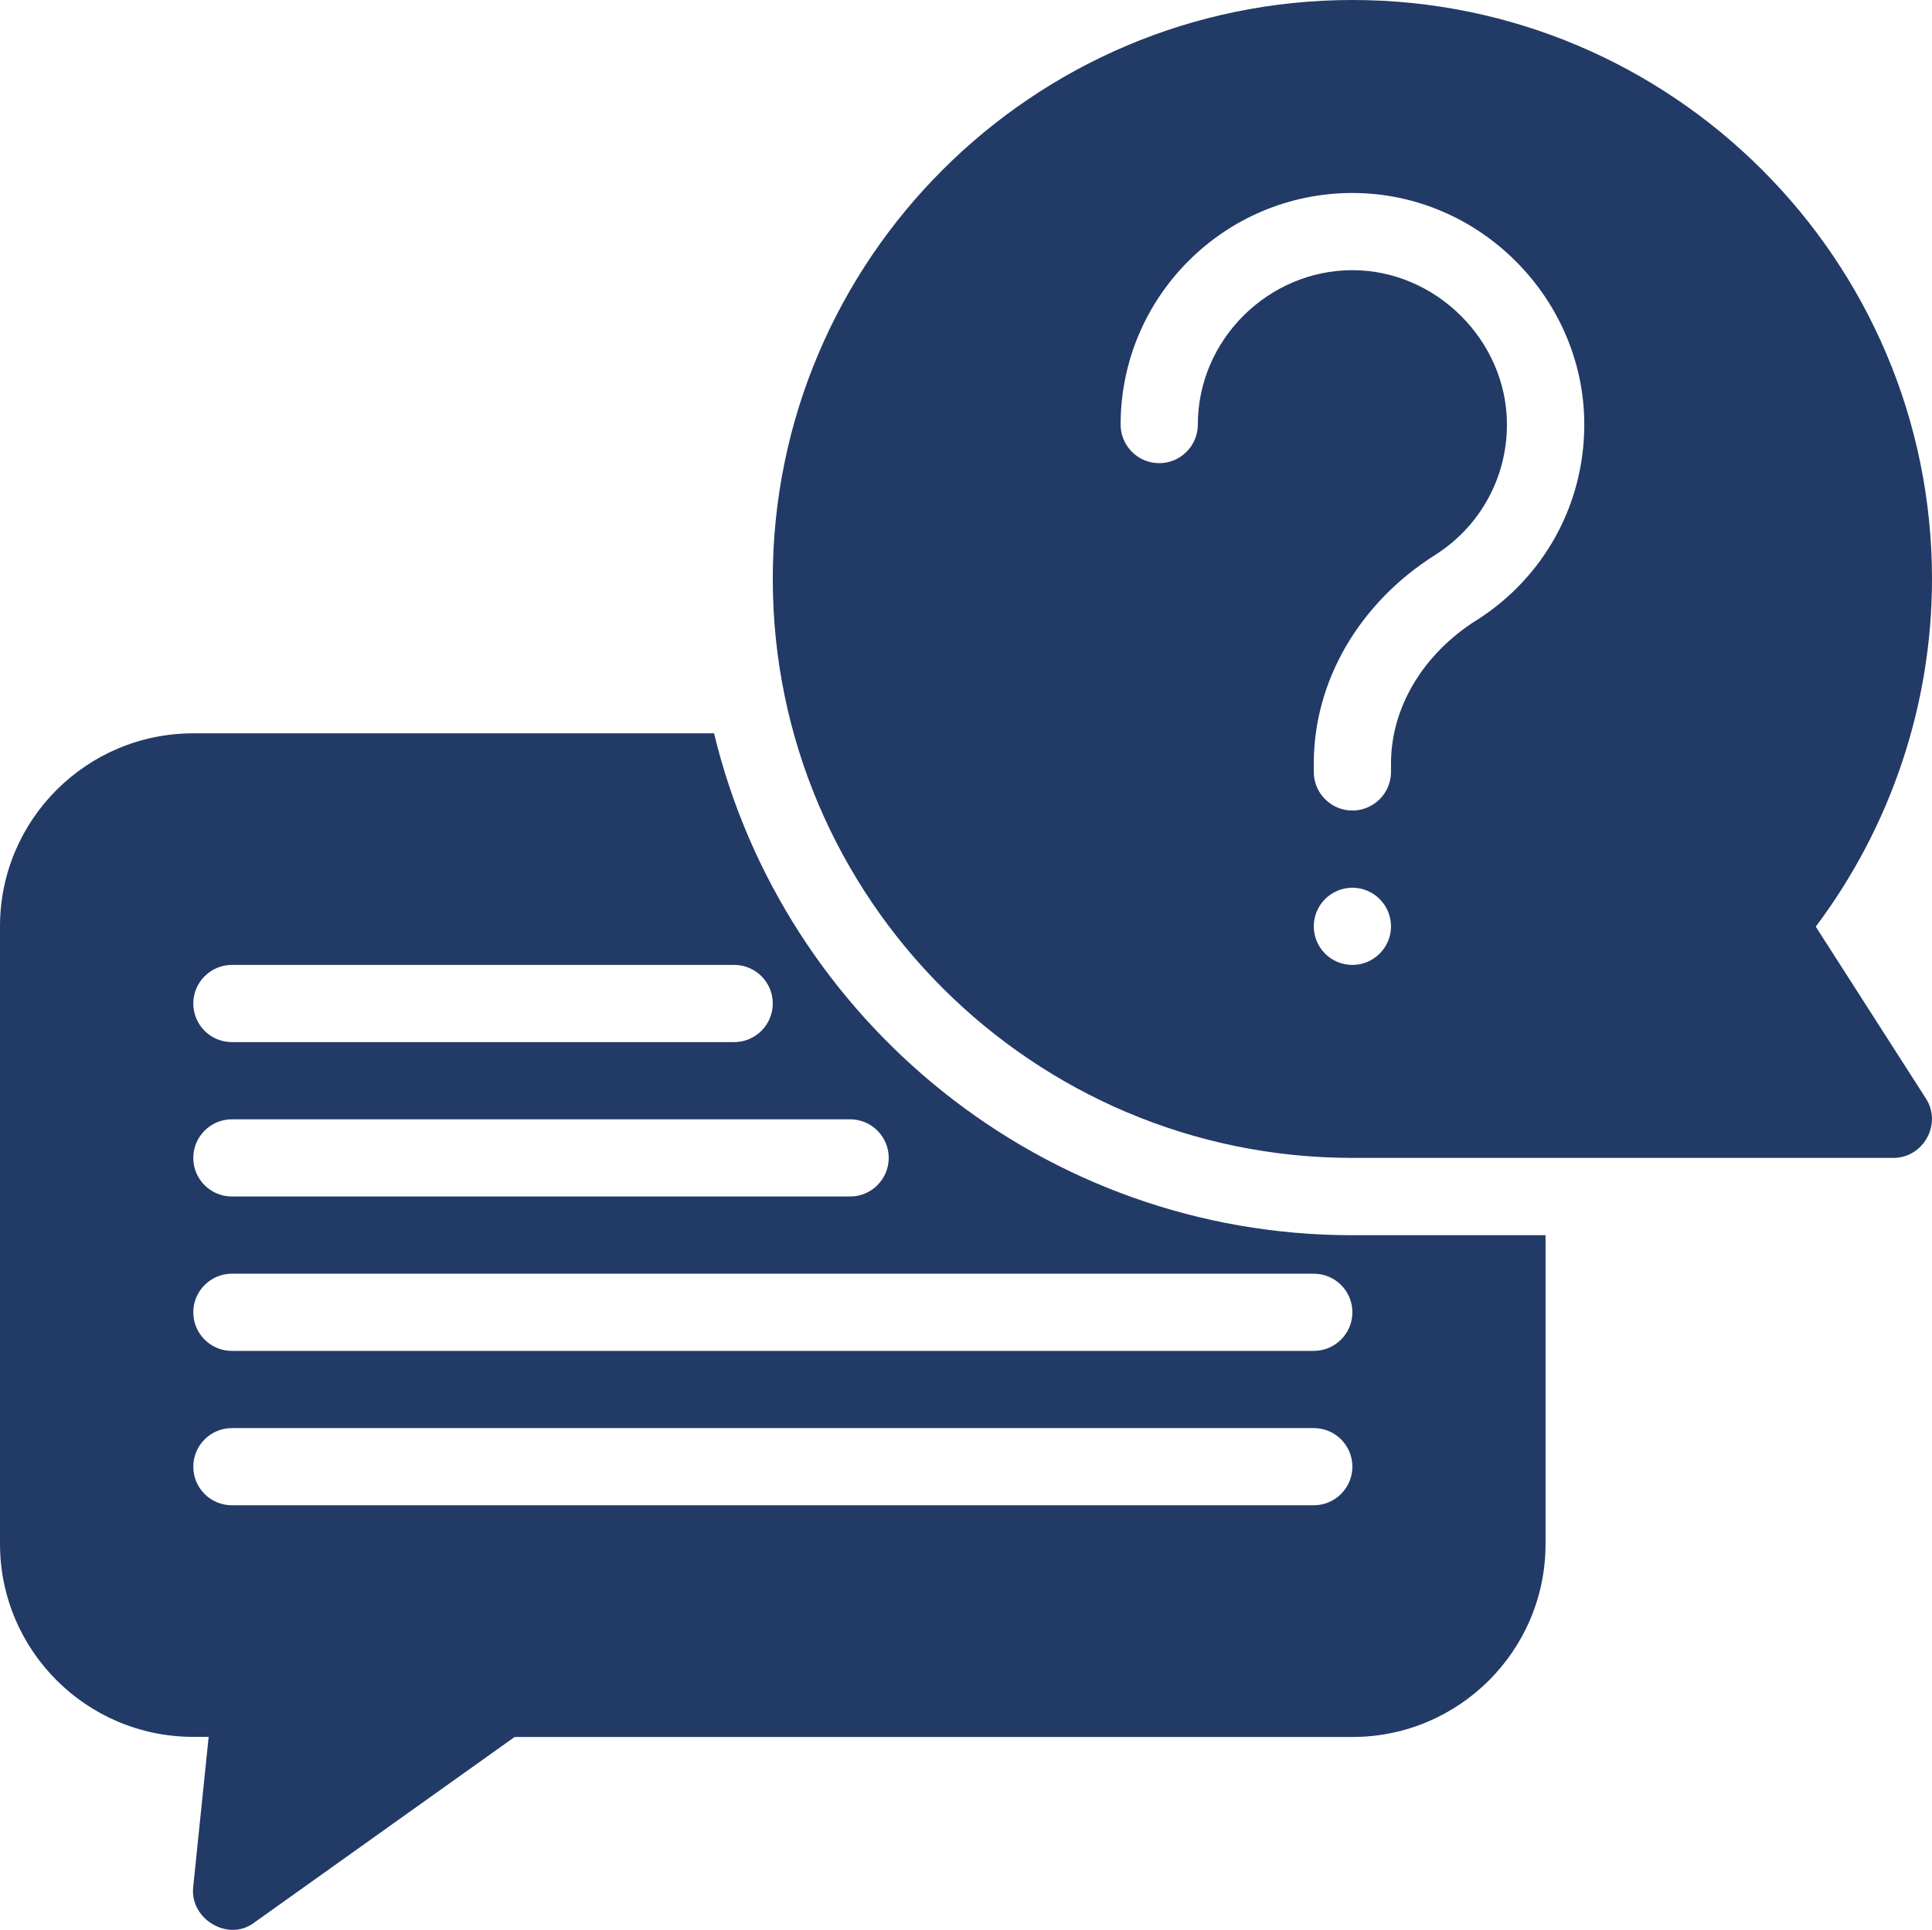
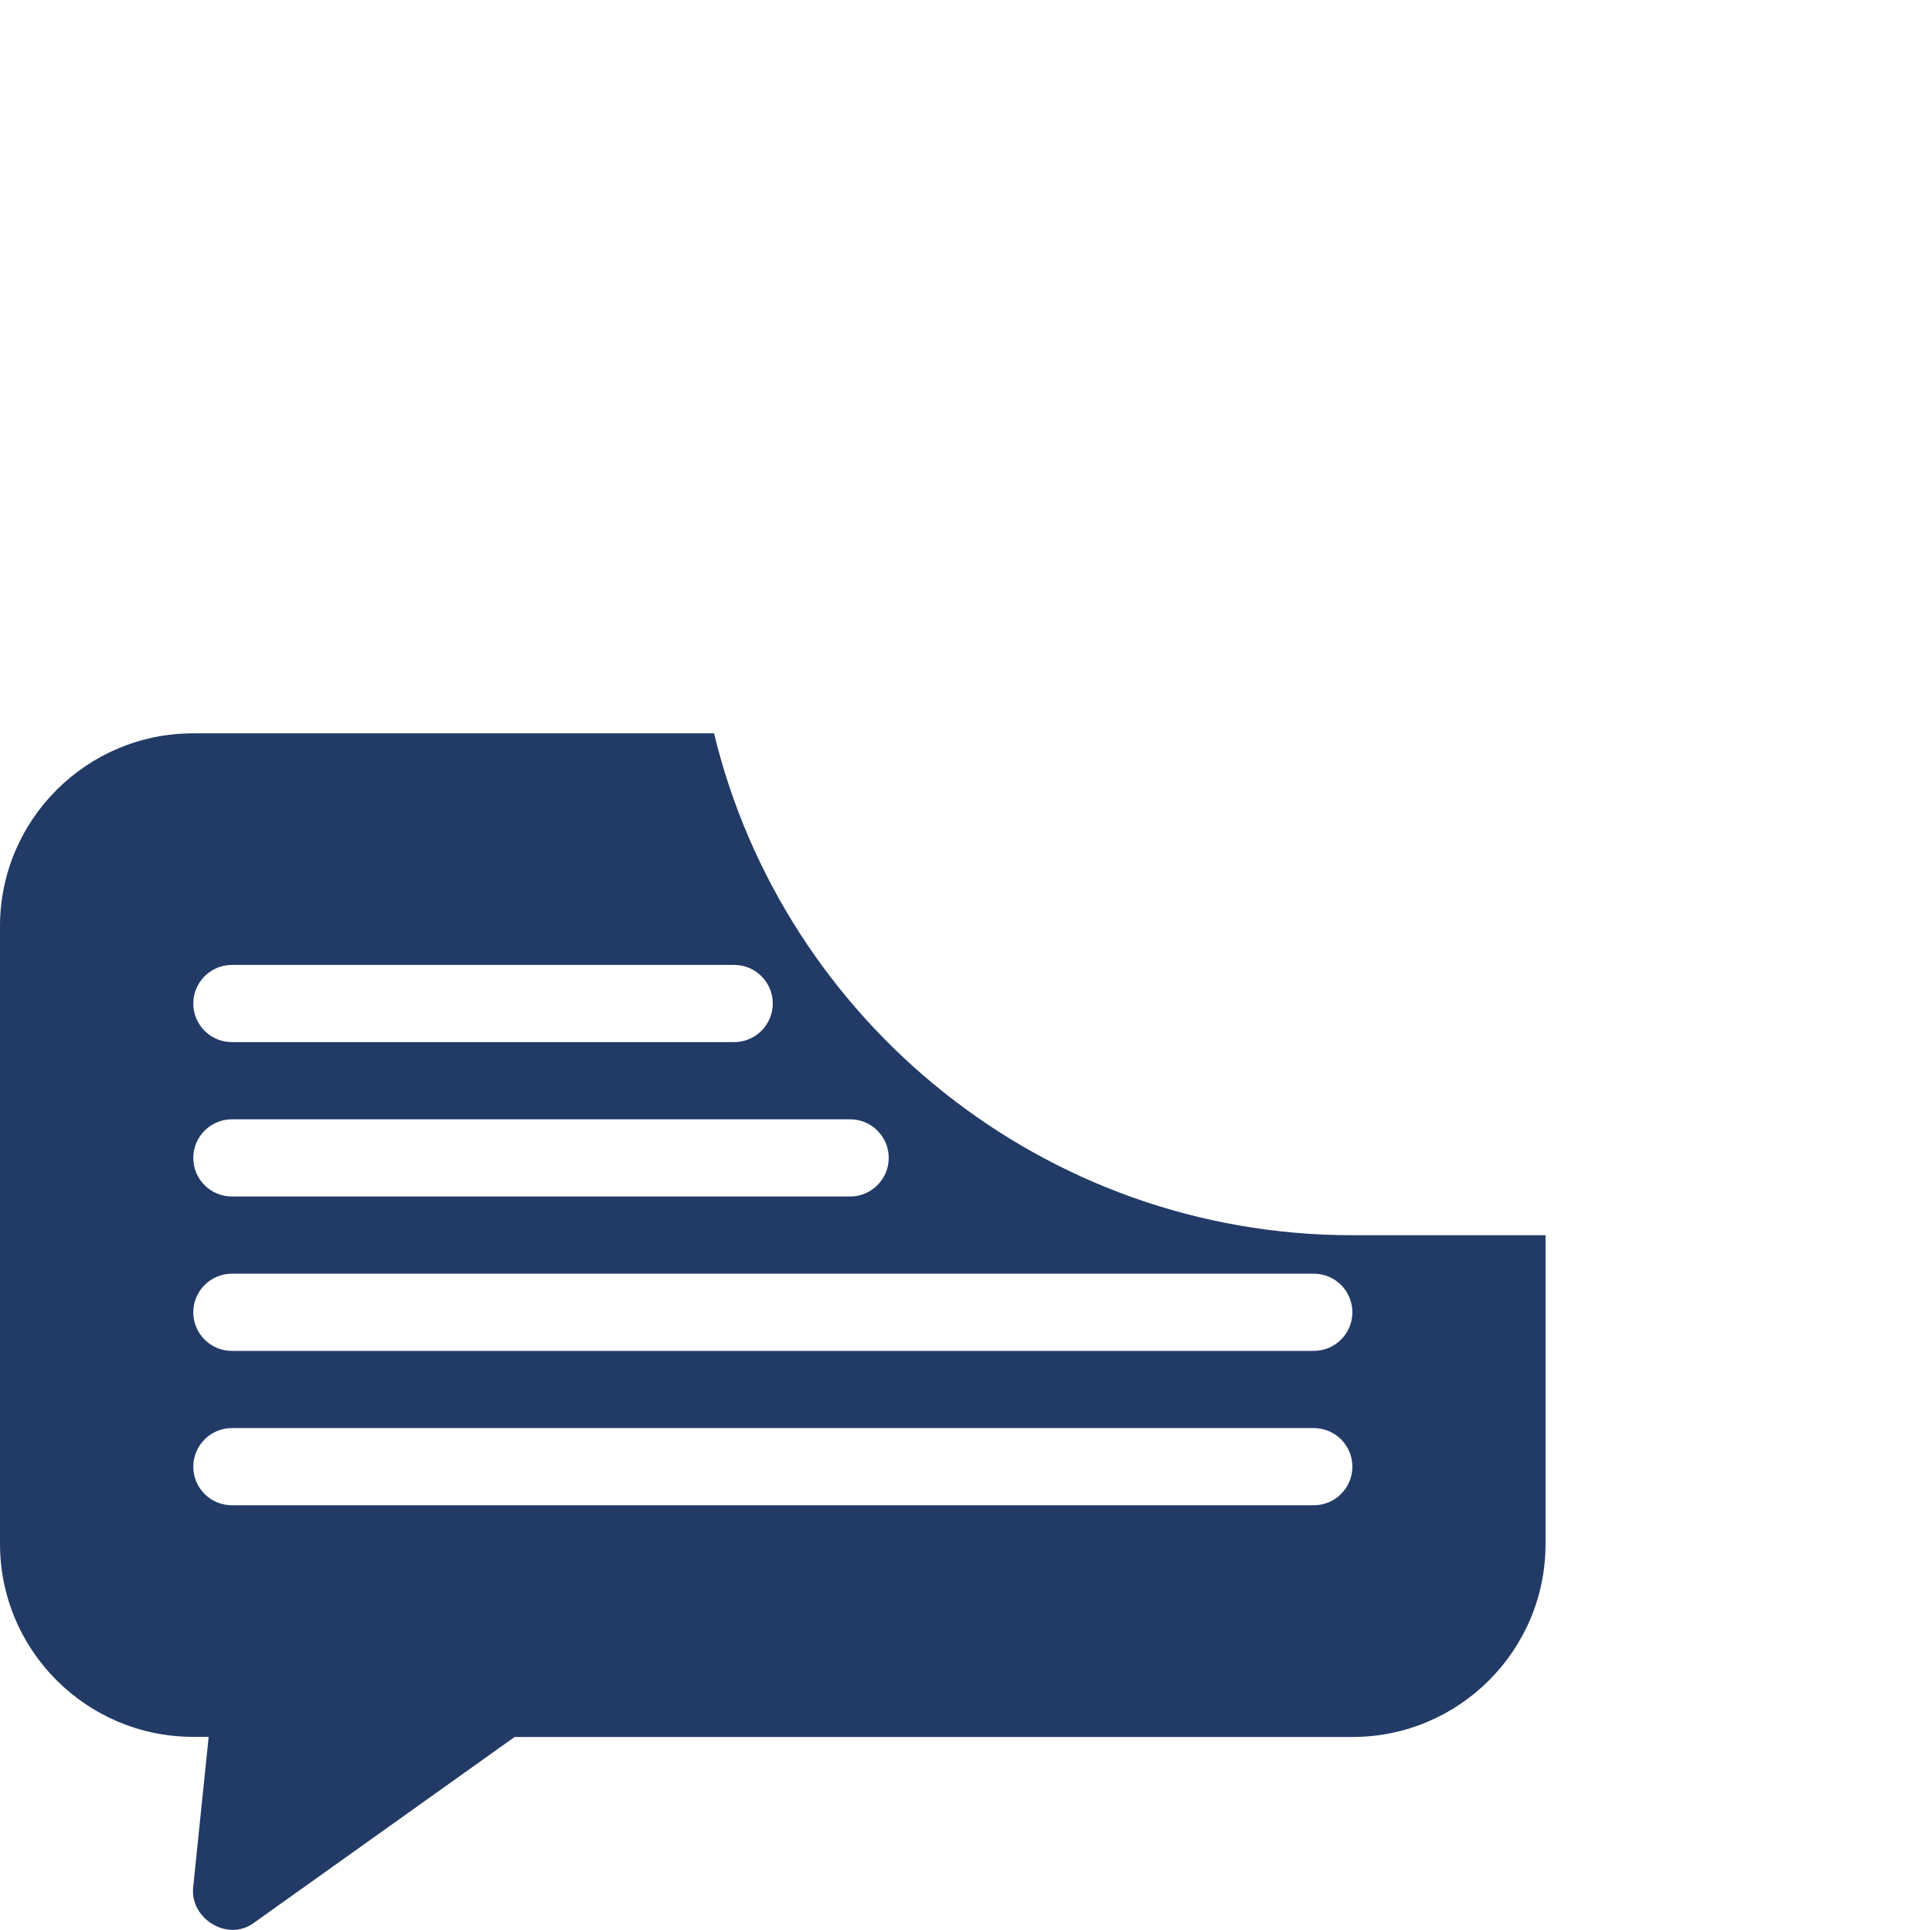
<svg xmlns="http://www.w3.org/2000/svg" id="Capa_2" data-name="Capa 2" viewBox="0 0 147.13 147">
  <defs>
    <style>      .cls-1 {        fill: none;      }      .cls-1, .cls-2 {        stroke-width: 0px;      }      .cls-2 {        fill: #223a66;      }    </style>
  </defs>
  <g id="Capa_1-2" data-name="Capa 1">
    <g>
      <g>
-         <path class="cls-2" d="m112.43,47.25c-4.07,2.58-6.5,6.65-6.5,10.91v.64c0,1.62-1.32,2.94-2.94,2.94s-2.94-1.32-2.94-2.94v-.64c0-6.28,3.45-12.22,9.23-15.88,3.43-2.17,5.48-5.89,5.48-9.94,0-6.38-5.39-11.76-11.77-11.76s-11.77,5.28-11.77,11.76c0,1.62-1.32,2.94-2.94,2.94s-2.94-1.32-2.94-2.94c0-9.73,7.92-17.64,17.65-17.64s17.66,8.08,17.66,17.64c0,6.08-3.07,11.65-8.21,14.91Zm-9.44,26.25c-1.63,0-2.94-1.32-2.94-2.94s1.32-2.94,2.94-2.94,2.94,1.32,2.94,2.94-1.32,2.94-2.94,2.94Zm35.29-2.92c5.72-7.61,8.85-16.93,8.85-26.48C147.13,19.78,127.33,0,102.99,0s-44.14,19.78-44.14,44.1,19.8,44.1,44.14,44.1h41.2c2.29,0,3.72-2.59,2.48-4.52l-8.39-13.09Z" />
        <path class="cls-2" d="m100.05,102.9H17.66c-1.63,0-2.94-1.32-2.94-2.94s1.32-2.94,2.94-2.94h82.39c1.63,0,2.94,1.32,2.94,2.94s-1.32,2.94-2.94,2.94Zm0,11.76H17.66c-1.63,0-2.94-1.32-2.94-2.94s1.32-2.94,2.94-2.94h82.39c1.63,0,2.94,1.32,2.94,2.94s-1.32,2.94-2.94,2.94Zm-82.39-29.4h47.08c1.63,0,2.94,1.32,2.94,2.94s-1.32,2.94-2.94,2.94H17.66c-1.63,0-2.94-1.32-2.94-2.94s1.32-2.94,2.94-2.94Zm0-11.76h38.25c1.63,0,2.94,1.32,2.94,2.94s-1.32,2.94-2.94,2.94H17.66c-1.63,0-2.94-1.32-2.94-2.94s1.32-2.94,2.94-2.94Zm36.72-17.64H14.71c-8.12,0-14.71,6.59-14.71,14.7v47.04c0,8.11,6.59,14.7,14.71,14.7h1.18s-1.17,11.39-1.18,11.47c-.25,2.41,2.68,4.18,4.65,2.68l19.83-14.14h63.8c8.12,0,14.71-6.59,14.71-14.7v-23.52h-14.71c-23.51,0-43.32-16.32-48.61-38.22Z" />
      </g>
-       <rect class="cls-1" x=".07" width="147" height="147" />
    </g>
  </g>
</svg>